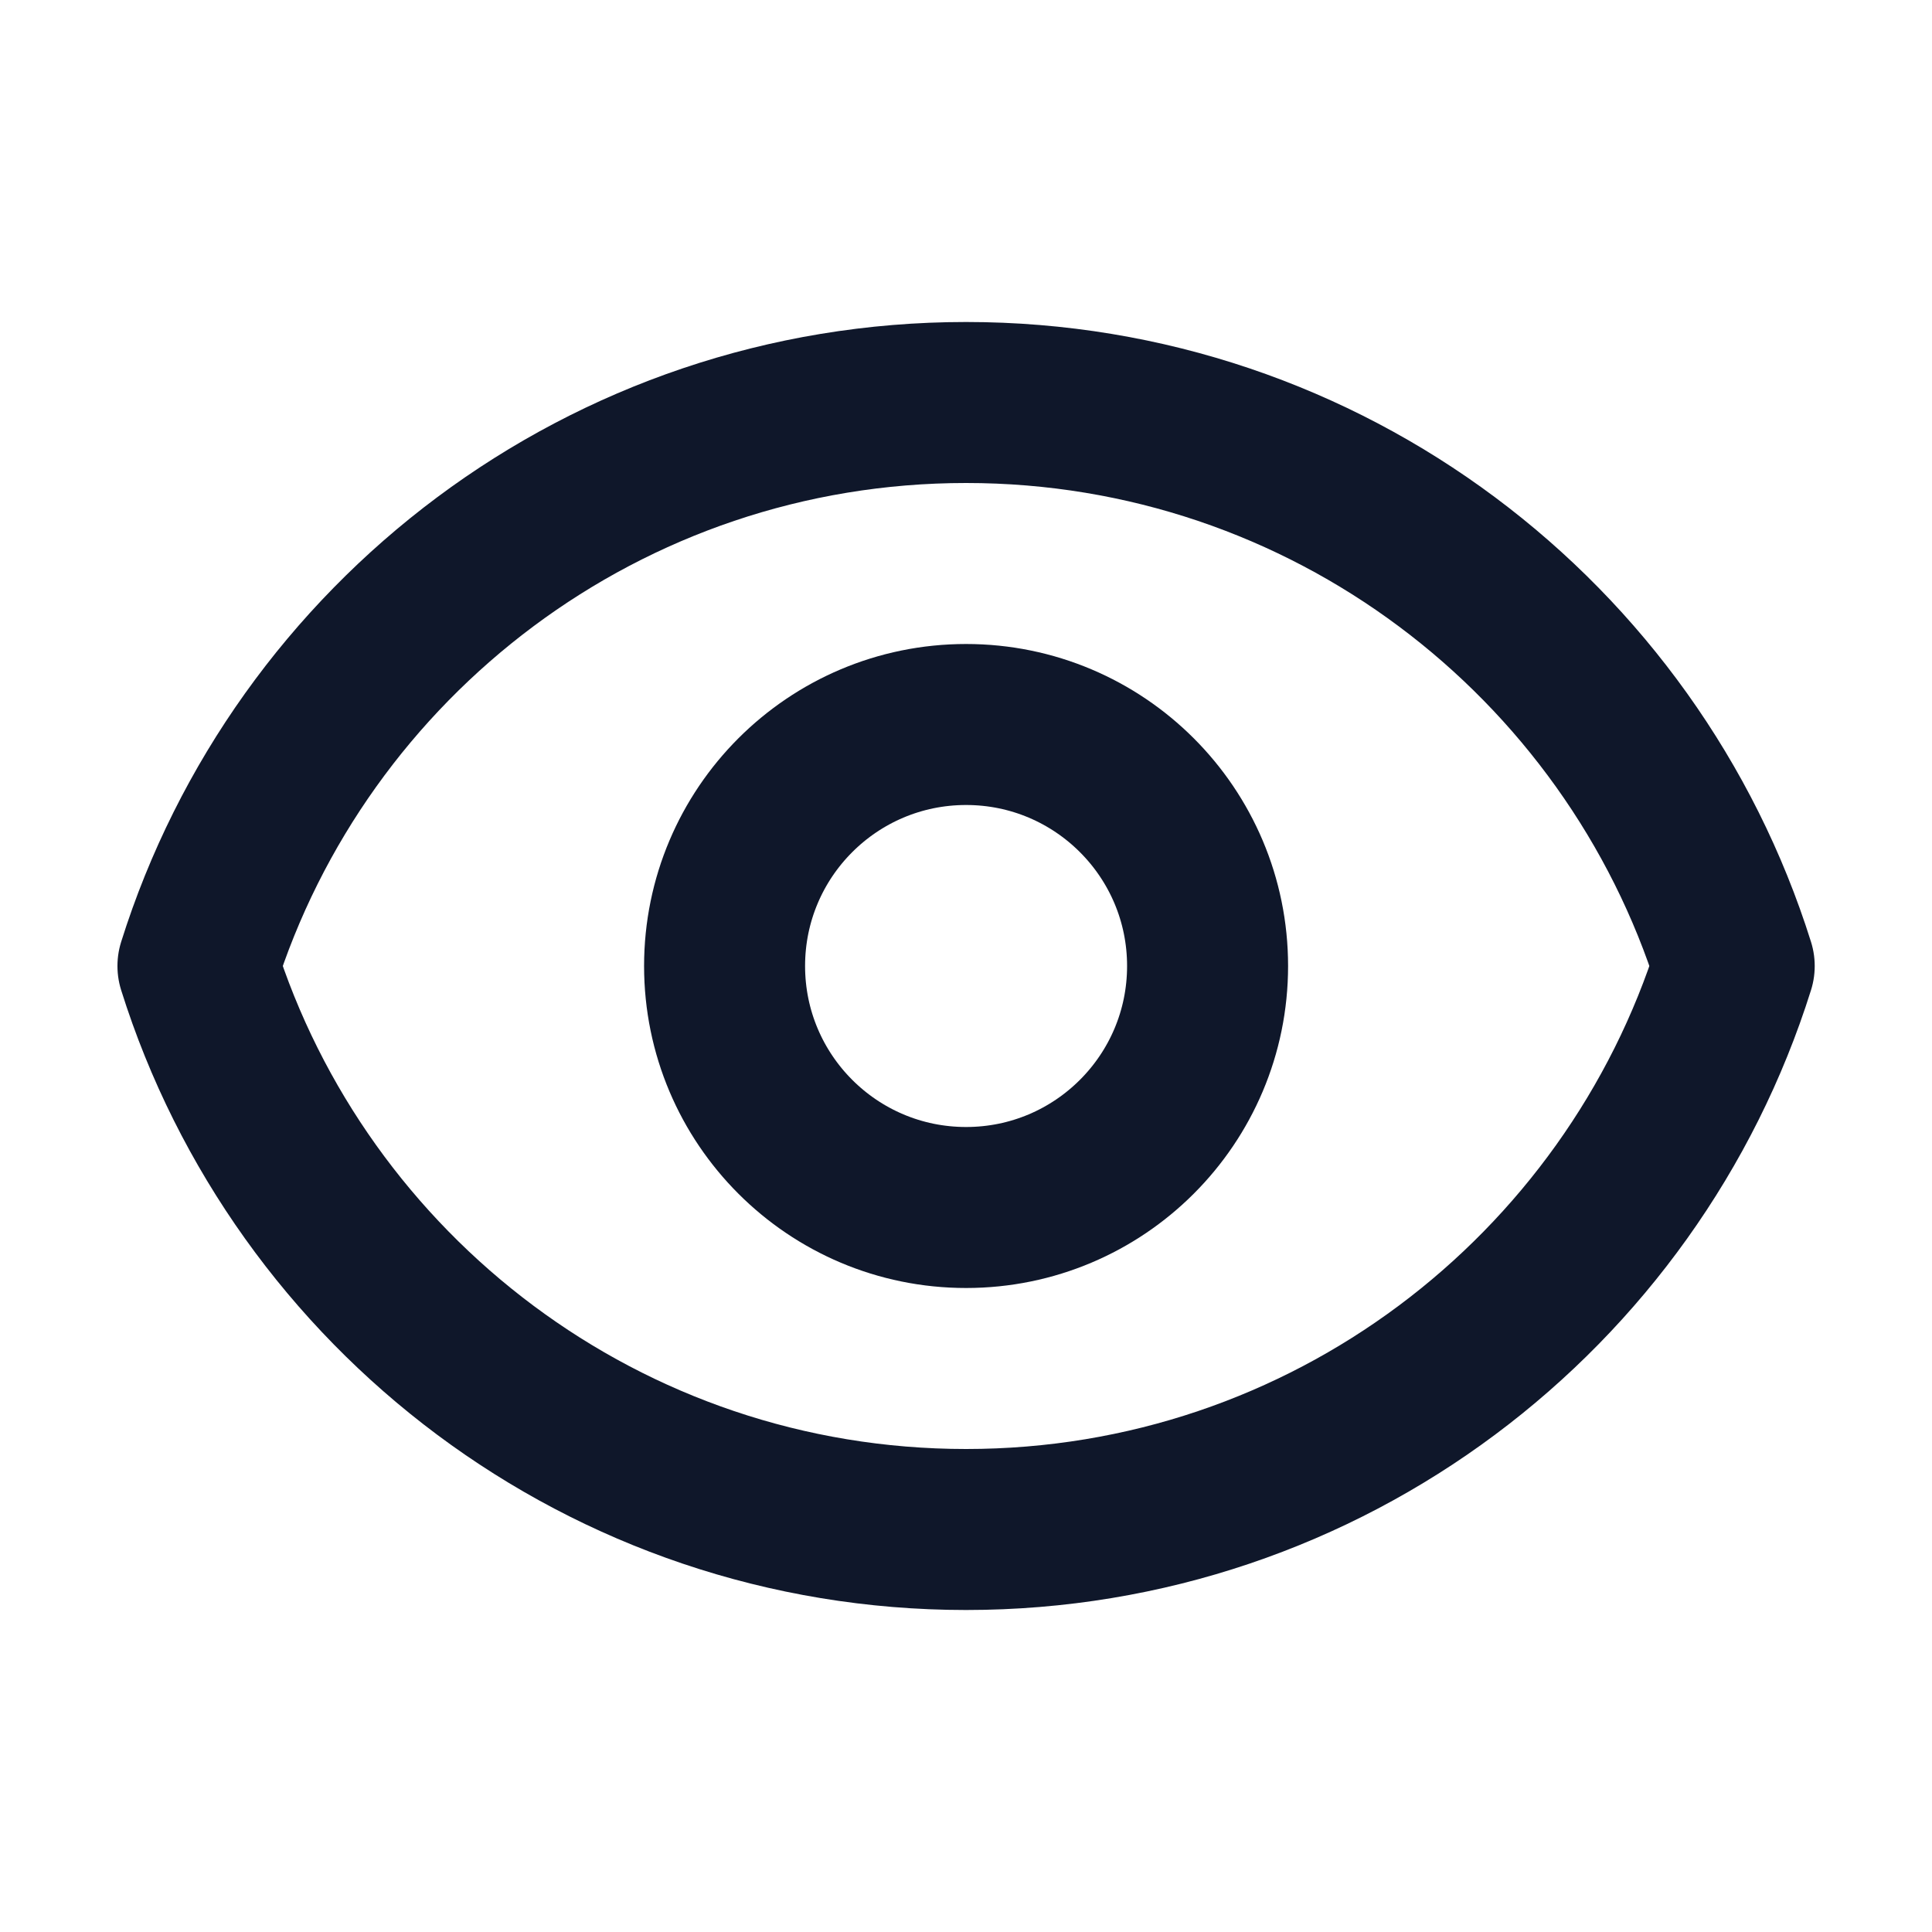
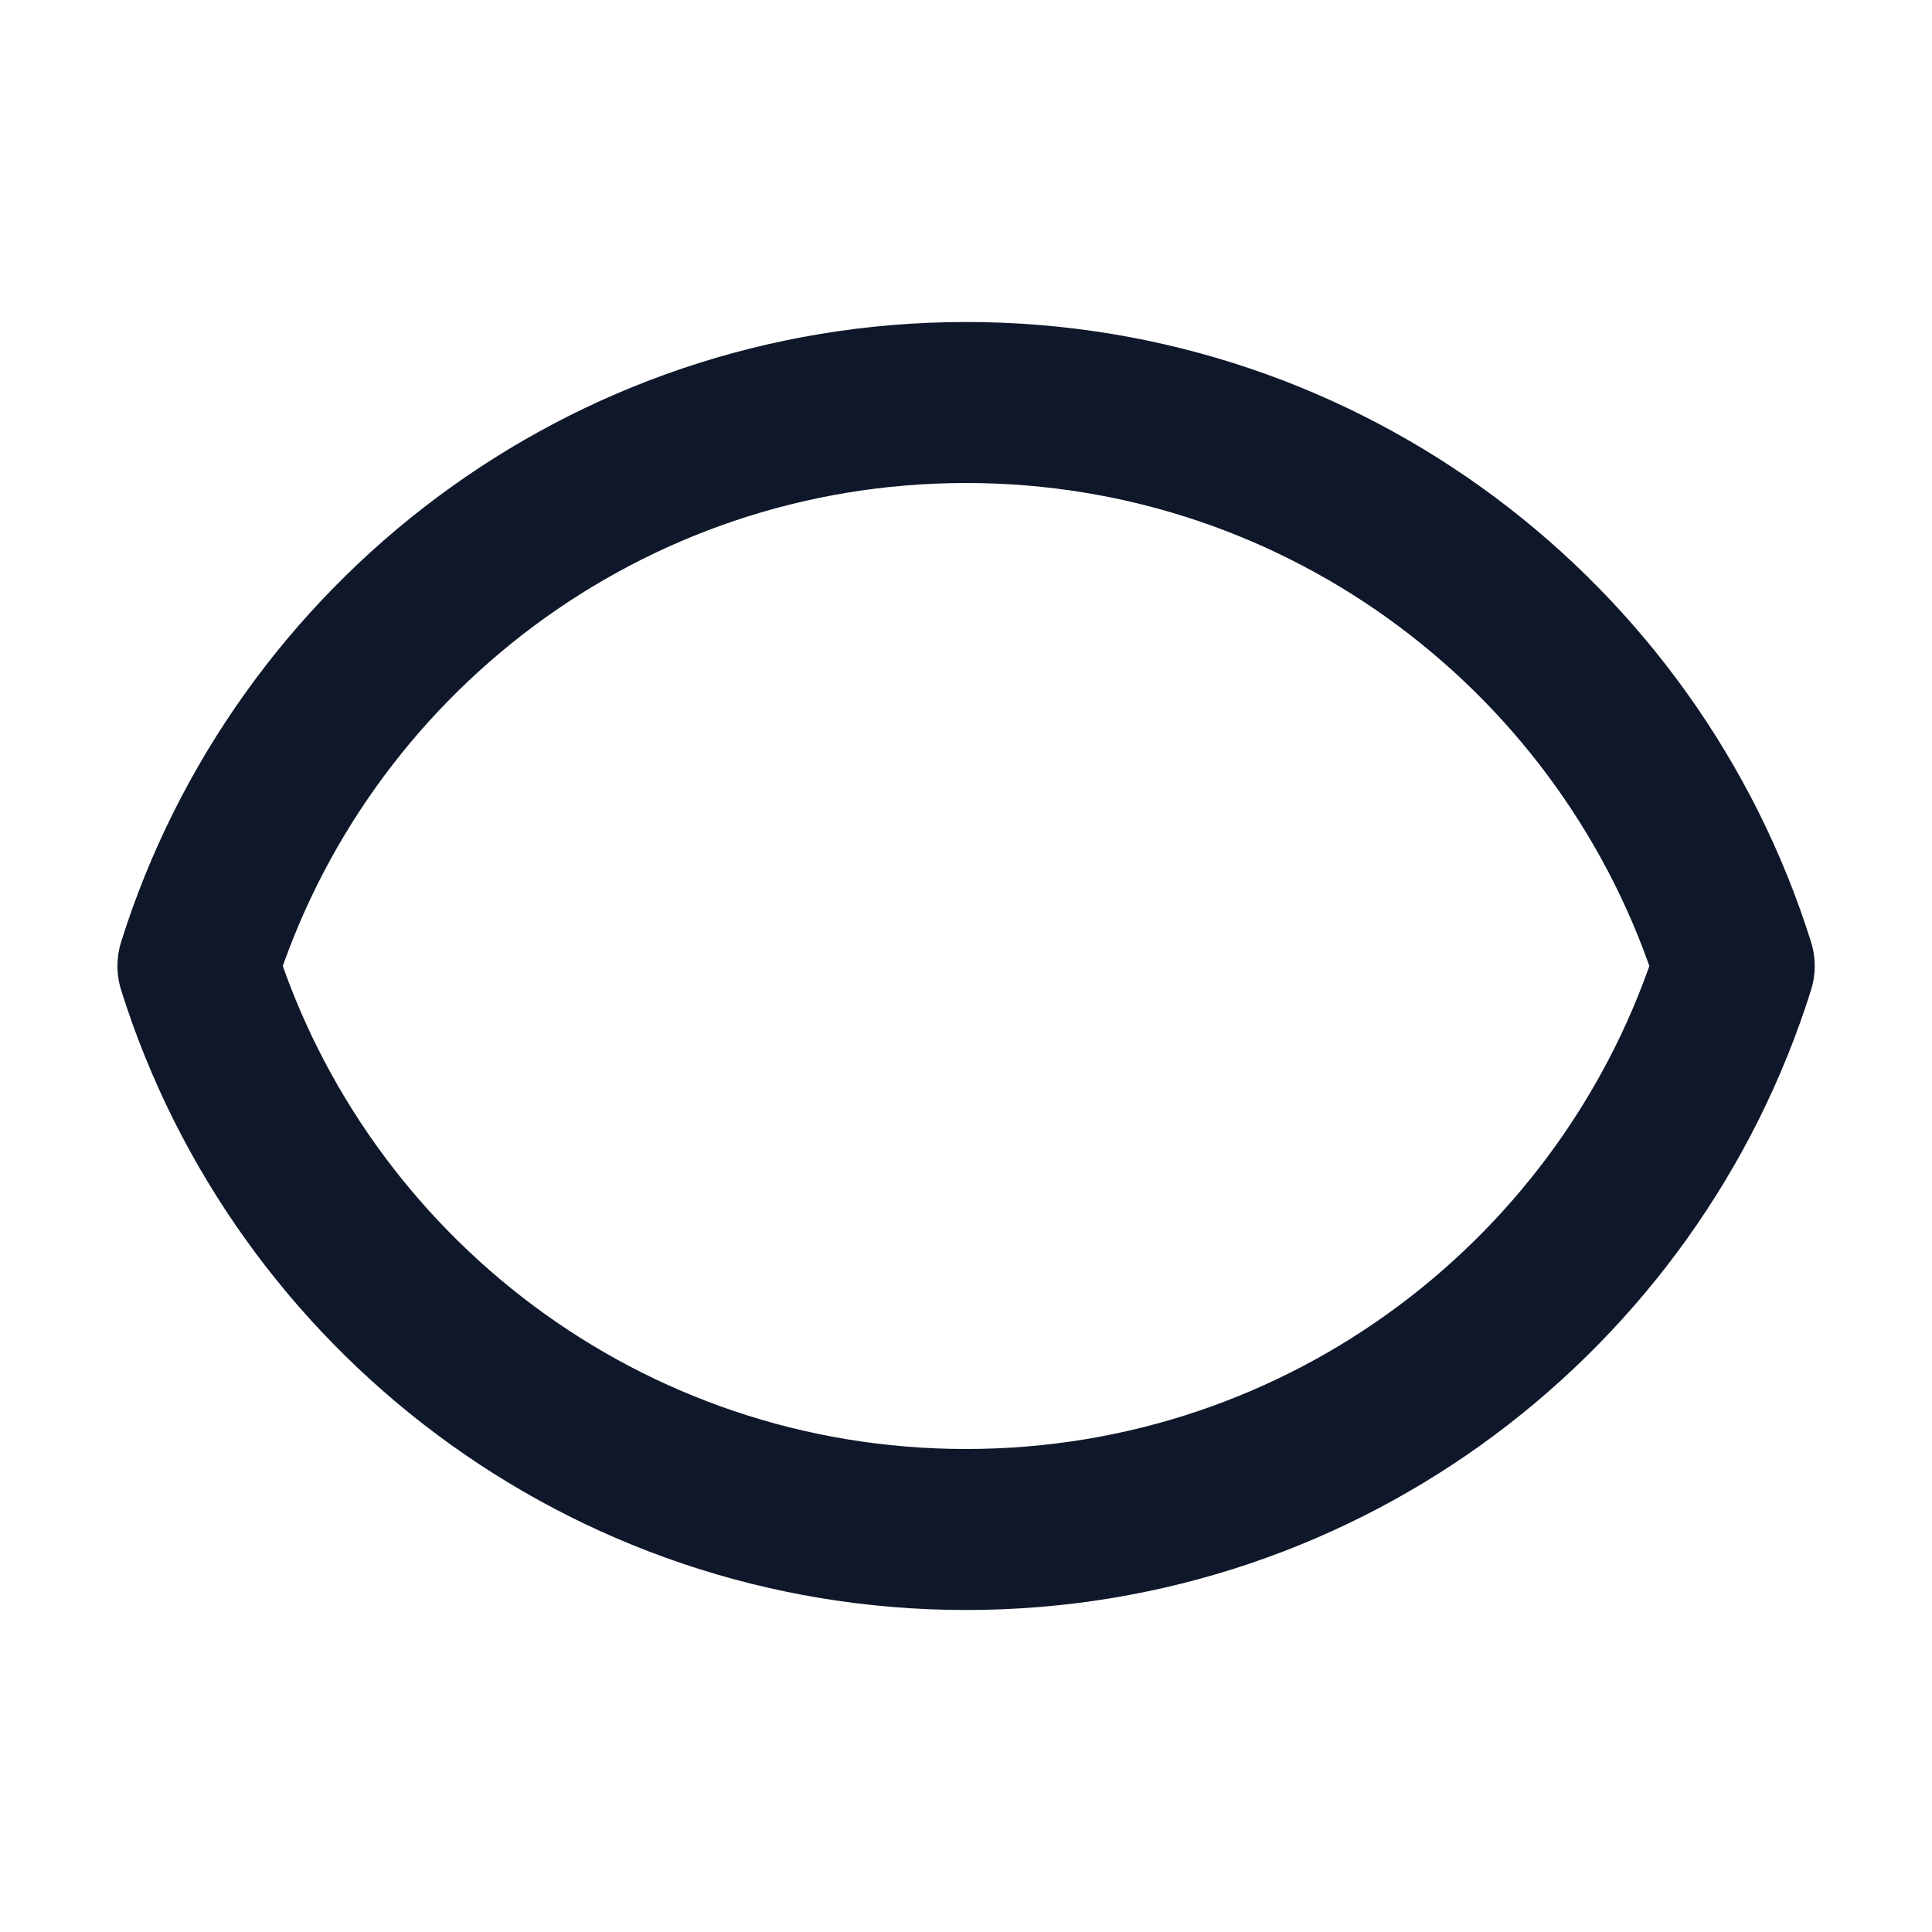
<svg xmlns="http://www.w3.org/2000/svg" width="24" height="24" viewBox="0 0 24 24" fill="none">
-   <path d="M15.001 12C15.001 13.657 13.658 15 12.001 15C10.344 15 9.001 13.657 9.001 12C9.001 10.343 10.344 9 12.001 9C13.658 9 15.001 10.343 15.001 12Z" stroke="#0F172A" stroke-width="2" stroke-linecap="round" stroke-linejoin="round" />
  <path d="M2.459 12C3.733 7.943 7.524 5 12.001 5C16.479 5 20.269 7.943 21.543 12C20.269 16.057 16.479 19 12.001 19C7.524 19 3.733 16.057 2.459 12Z" stroke="#0F172A" stroke-width="2" stroke-linecap="round" stroke-linejoin="round" />
</svg>